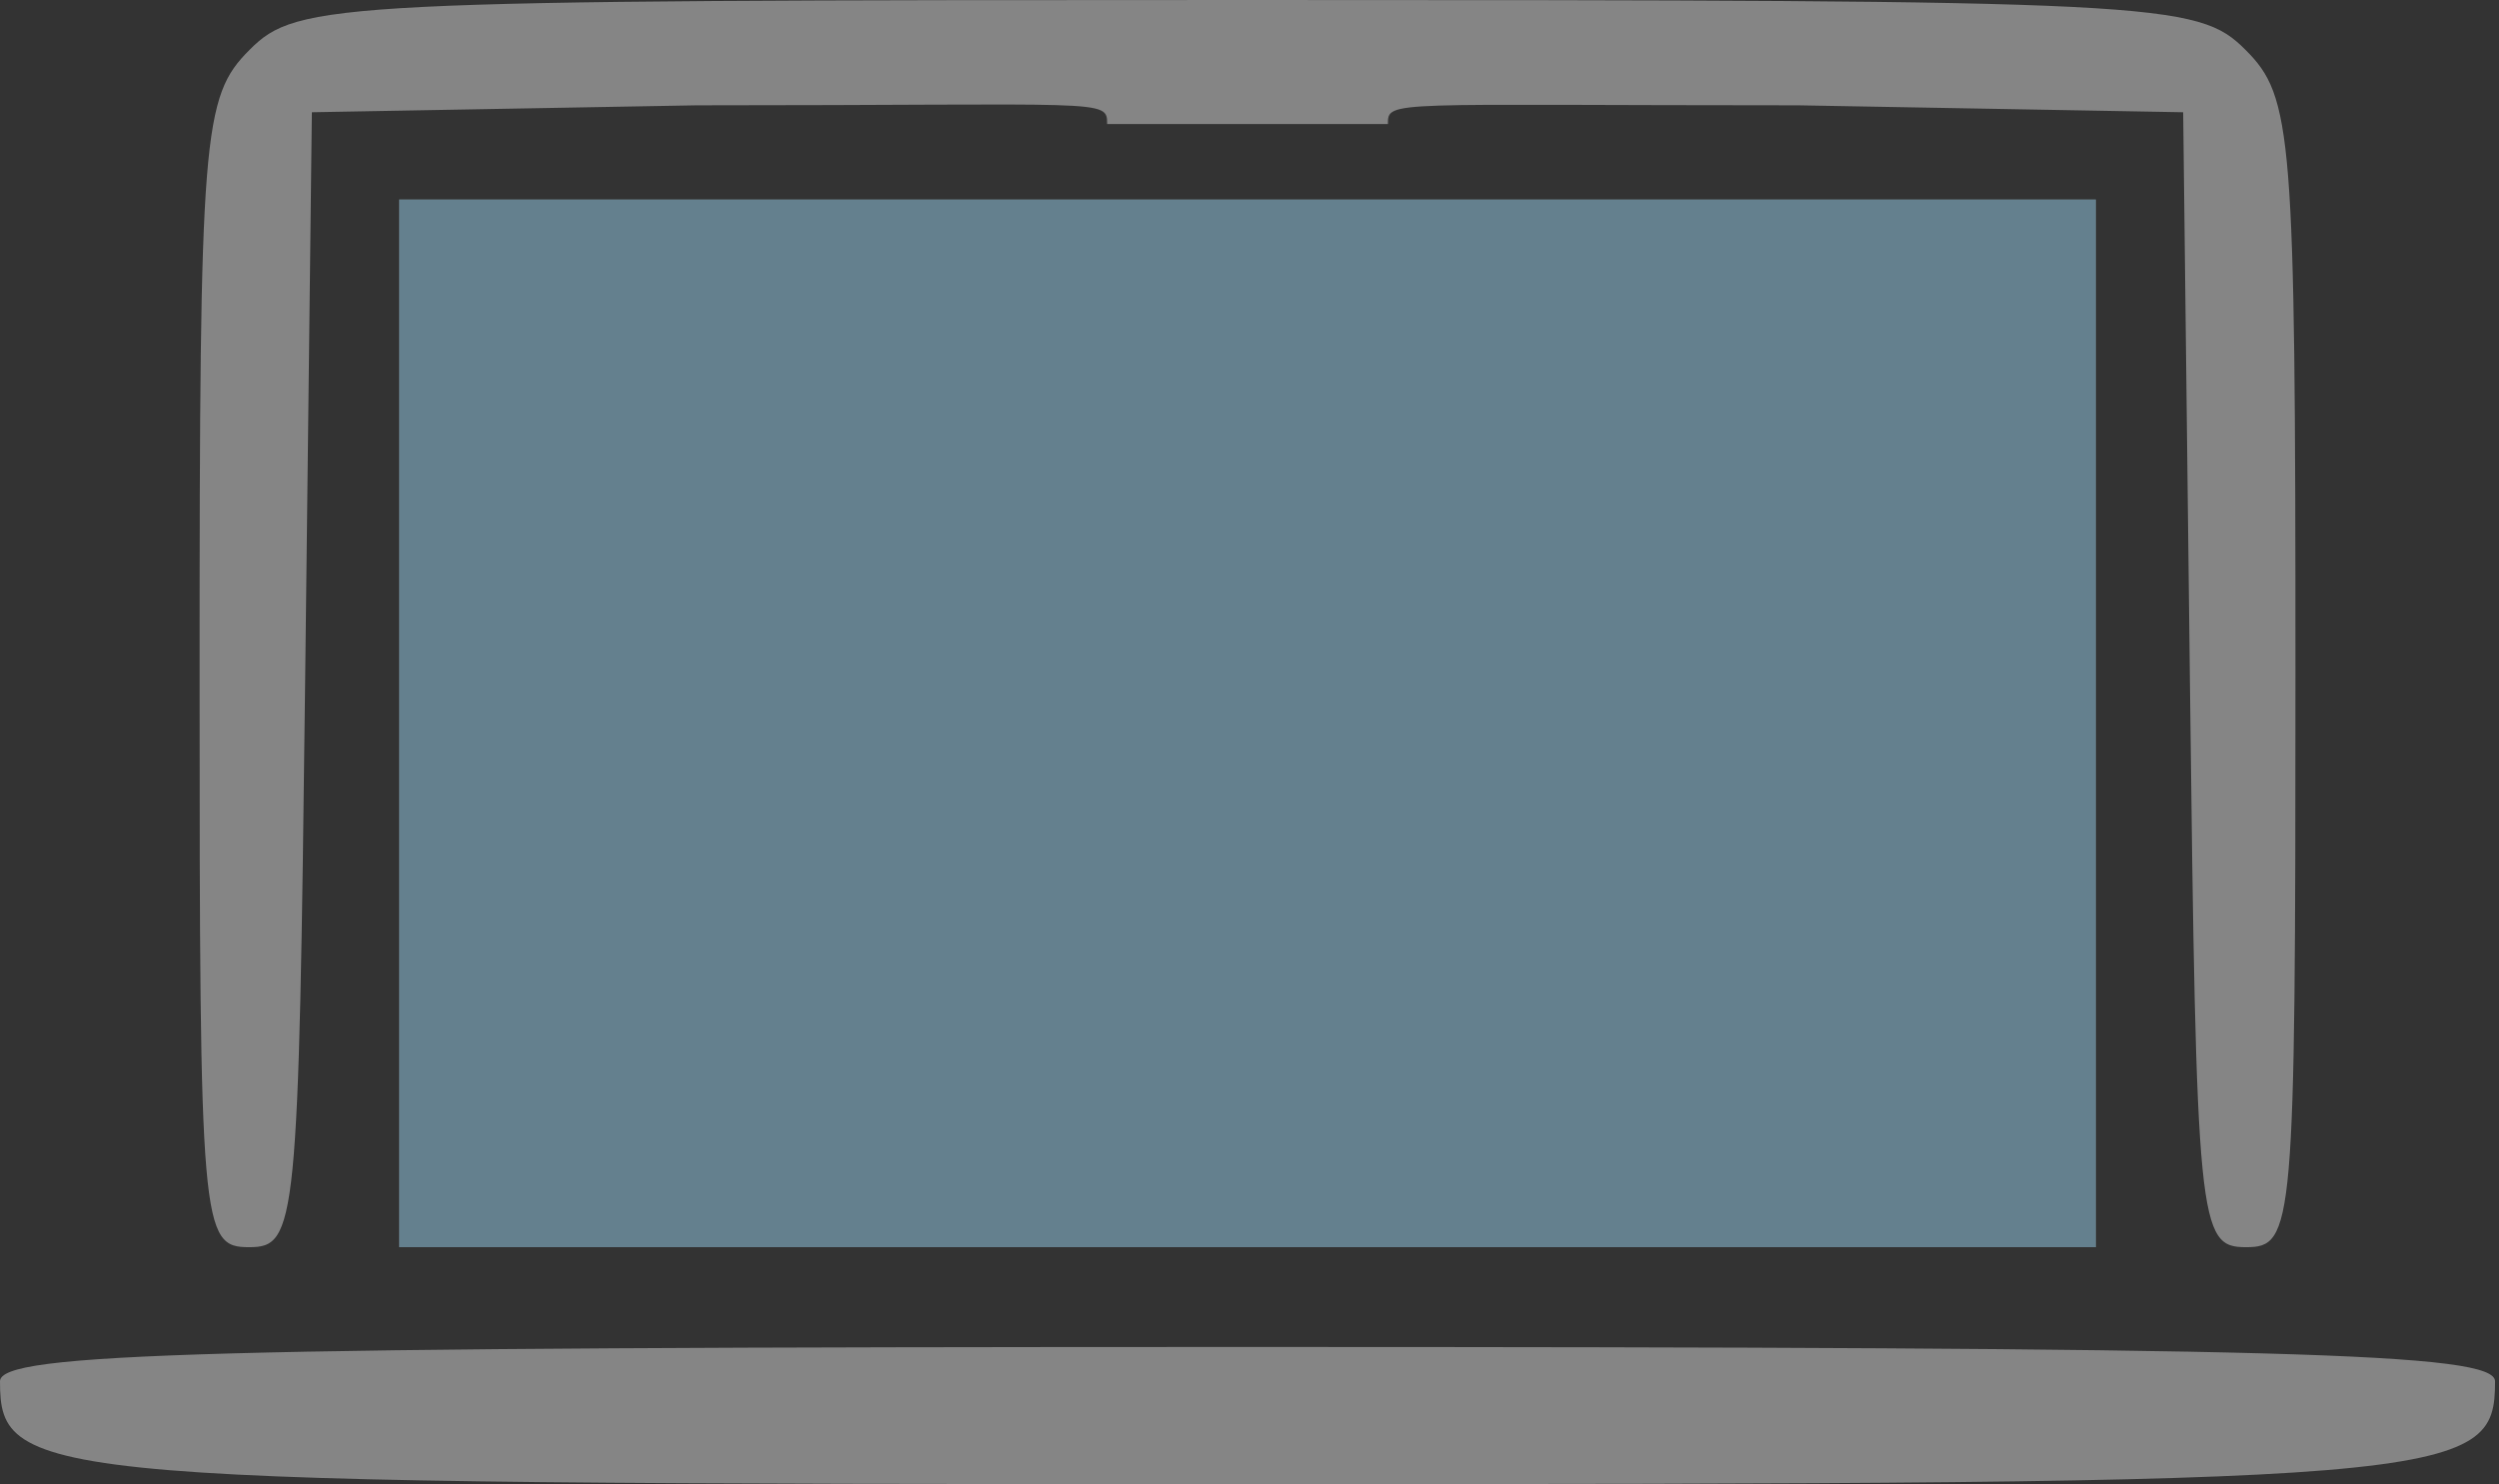
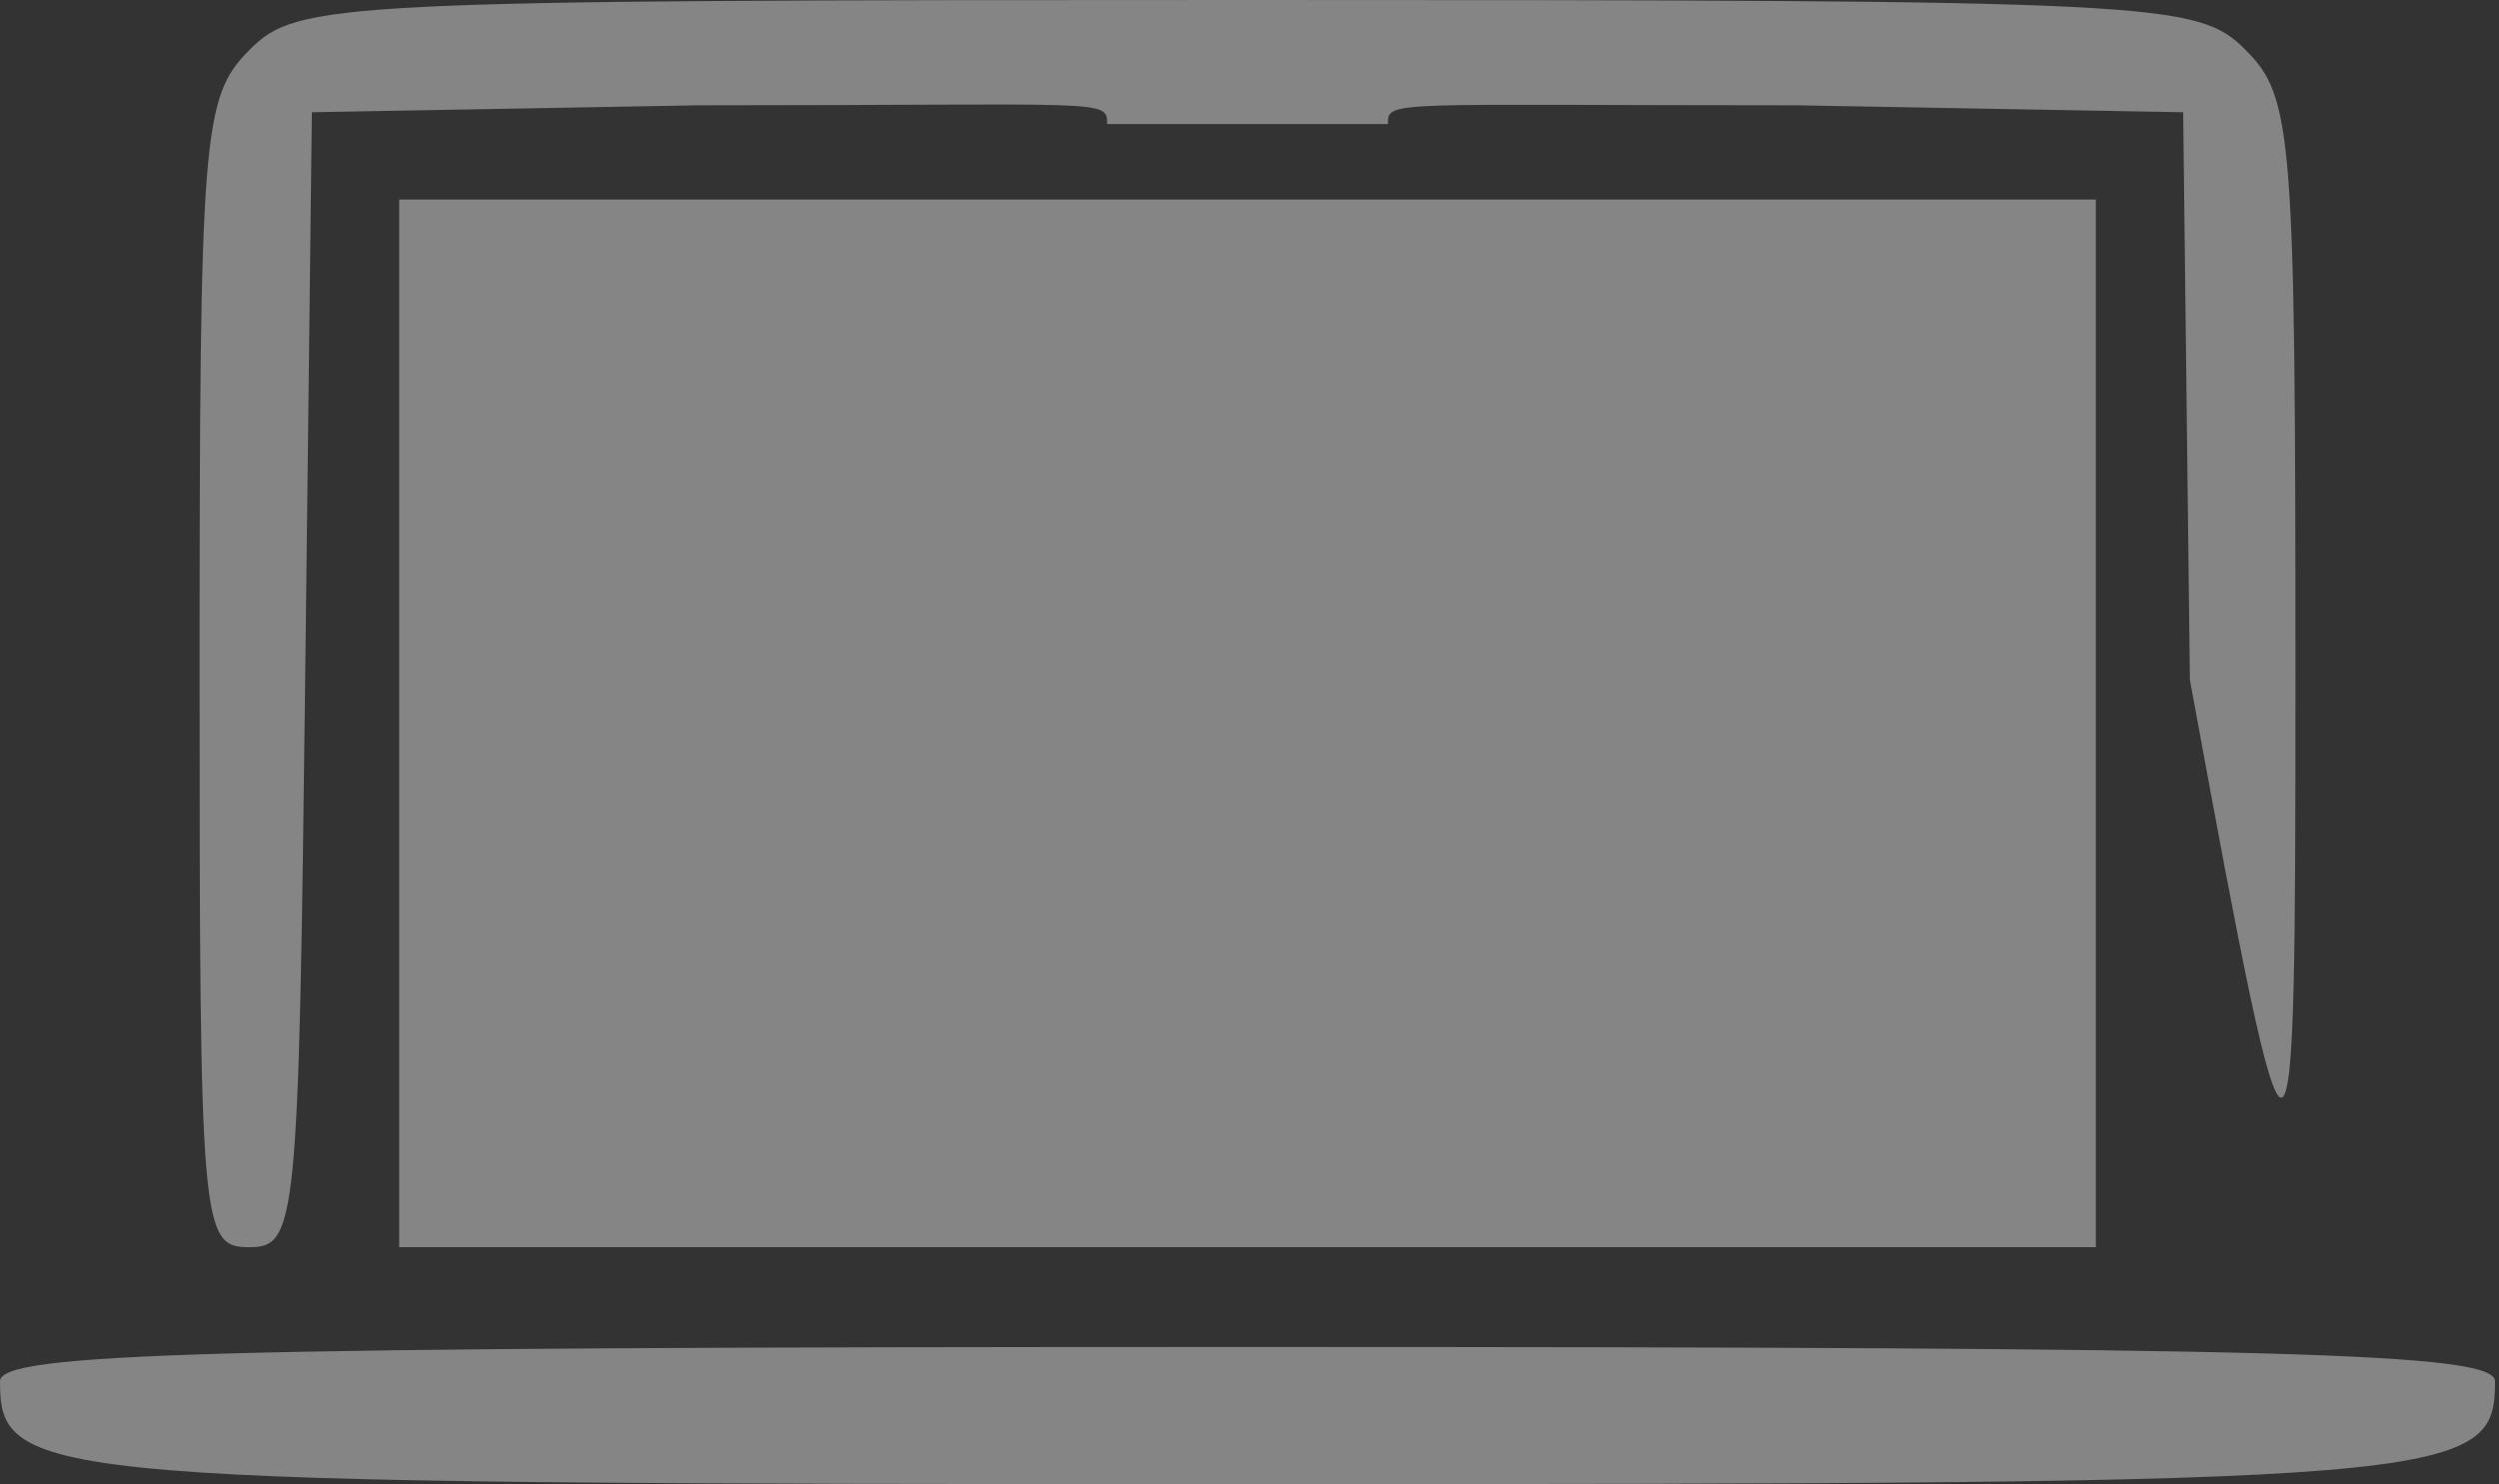
<svg xmlns="http://www.w3.org/2000/svg" width="101" height="60" viewBox="0 0 101 60" fill="none">
  <rect x="0" y="0" width="101" height="60" fill="#333333" stroke="none" />
-   <path fill-rule="evenodd" clip-rule="evenodd" d="M10.084 2.017C8.184 3.917 8.067 5.378 8.067 27.227C8.067 49.675 8.132 50.42 10.065 50.42C11.99 50.42 12.073 49.584 12.334 27.479L12.605 4.538L28.158 4.258C44.746 4.258 44.746 3.983 44.746 5.015C46.235 5.015 53.193 5.015 56.094 5.015C56.094 4.034 56.094 4.258 72.683 4.258L88.235 4.538L88.507 27.479C88.768 49.584 88.85 50.42 90.775 50.42C92.709 50.42 92.773 49.675 92.773 27.227C92.773 5.378 92.656 3.917 90.756 2.017C88.81 0.071 87.395 0 50.42 0C13.445 0 12.03 0.071 10.084 2.017ZM16.134 29.244V50.42H50.42H84.706V29.244V8.067H50.42H16.134V29.244ZM0 55.843C0 59.881 1.438 60 50.42 60C99.402 60 100.84 59.881 100.84 55.843C100.84 54.682 92.575 54.454 50.42 54.454C8.266 54.454 0 54.682 0 55.843Z" fill="white" fill-opacity="0.4" />
-   <path fill-rule="evenodd" clip-rule="evenodd" d="M16.134 29.244V50.42H50.42H84.706V29.244V8.067H50.42H16.134V29.244Z" fill="#447D98" fill-opacity="0.5" />
+   <path fill-rule="evenodd" clip-rule="evenodd" d="M10.084 2.017C8.184 3.917 8.067 5.378 8.067 27.227C8.067 49.675 8.132 50.42 10.065 50.42C11.99 50.42 12.073 49.584 12.334 27.479L12.605 4.538L28.158 4.258C44.746 4.258 44.746 3.983 44.746 5.015C46.235 5.015 53.193 5.015 56.094 5.015C56.094 4.034 56.094 4.258 72.683 4.258L88.235 4.538L88.507 27.479C92.709 50.42 92.773 49.675 92.773 27.227C92.773 5.378 92.656 3.917 90.756 2.017C88.81 0.071 87.395 0 50.42 0C13.445 0 12.03 0.071 10.084 2.017ZM16.134 29.244V50.42H50.42H84.706V29.244V8.067H50.42H16.134V29.244ZM0 55.843C0 59.881 1.438 60 50.42 60C99.402 60 100.84 59.881 100.84 55.843C100.84 54.682 92.575 54.454 50.42 54.454C8.266 54.454 0 54.682 0 55.843Z" fill="white" fill-opacity="0.4" />
</svg>